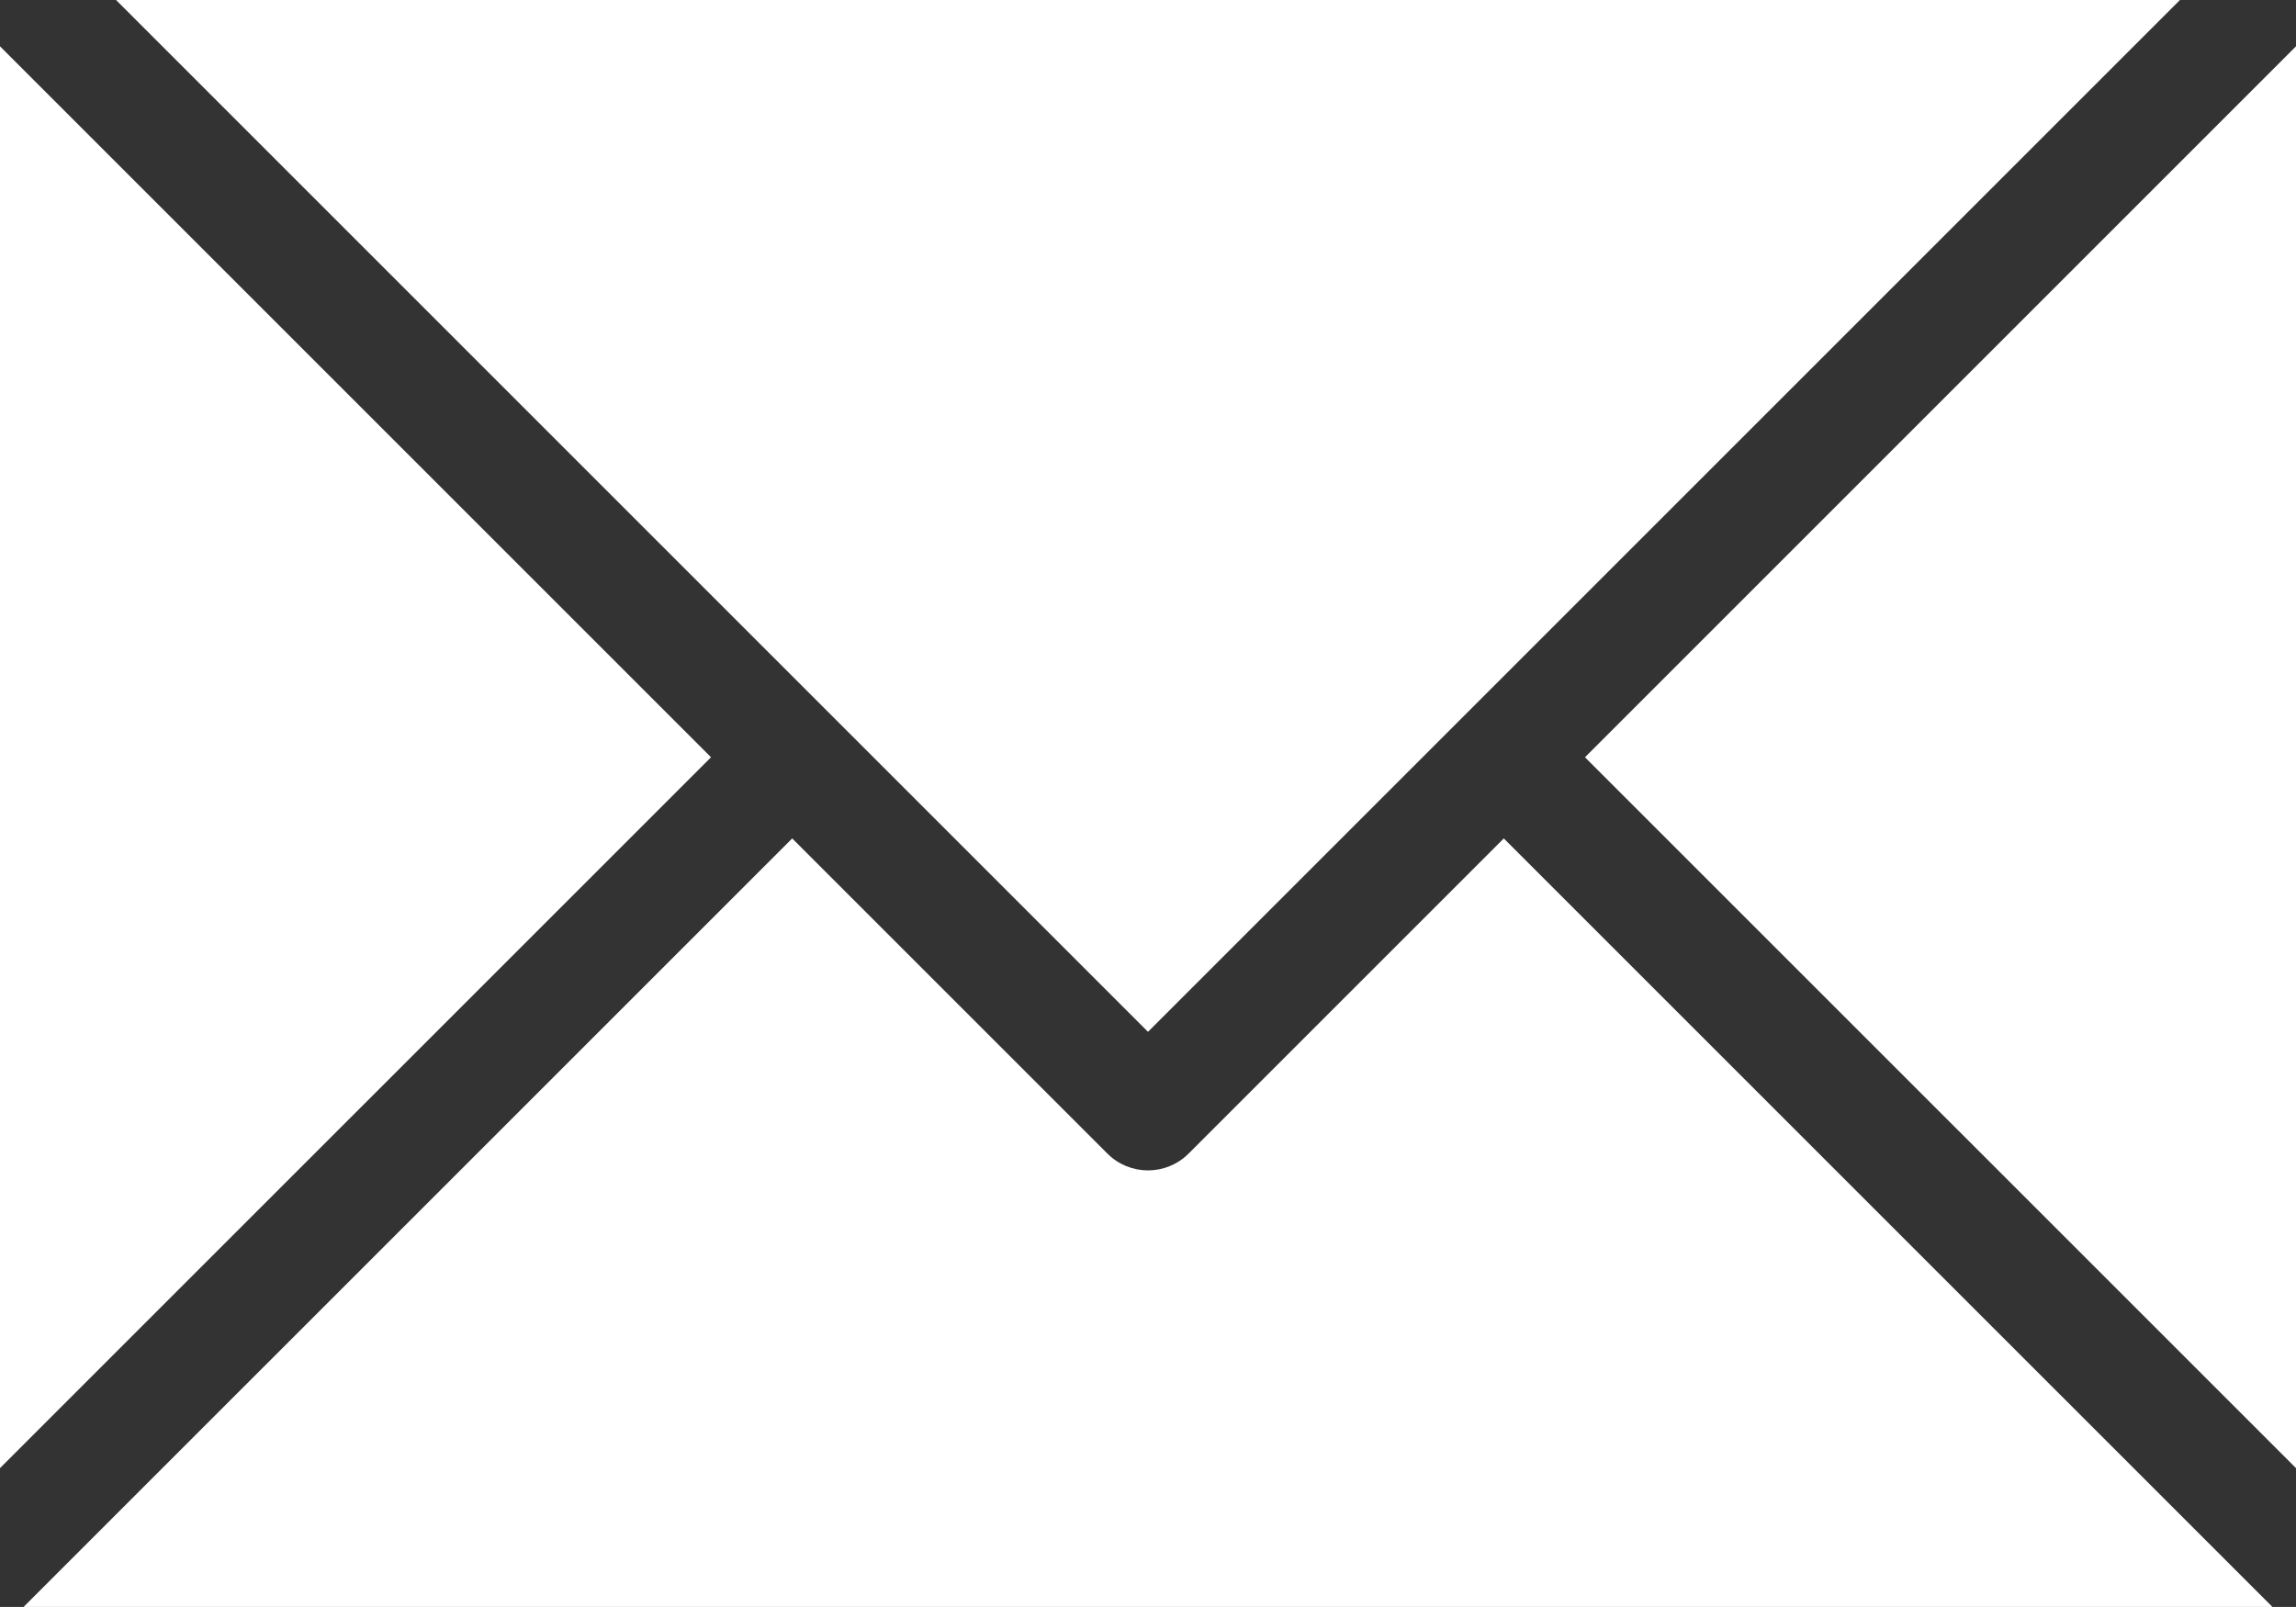
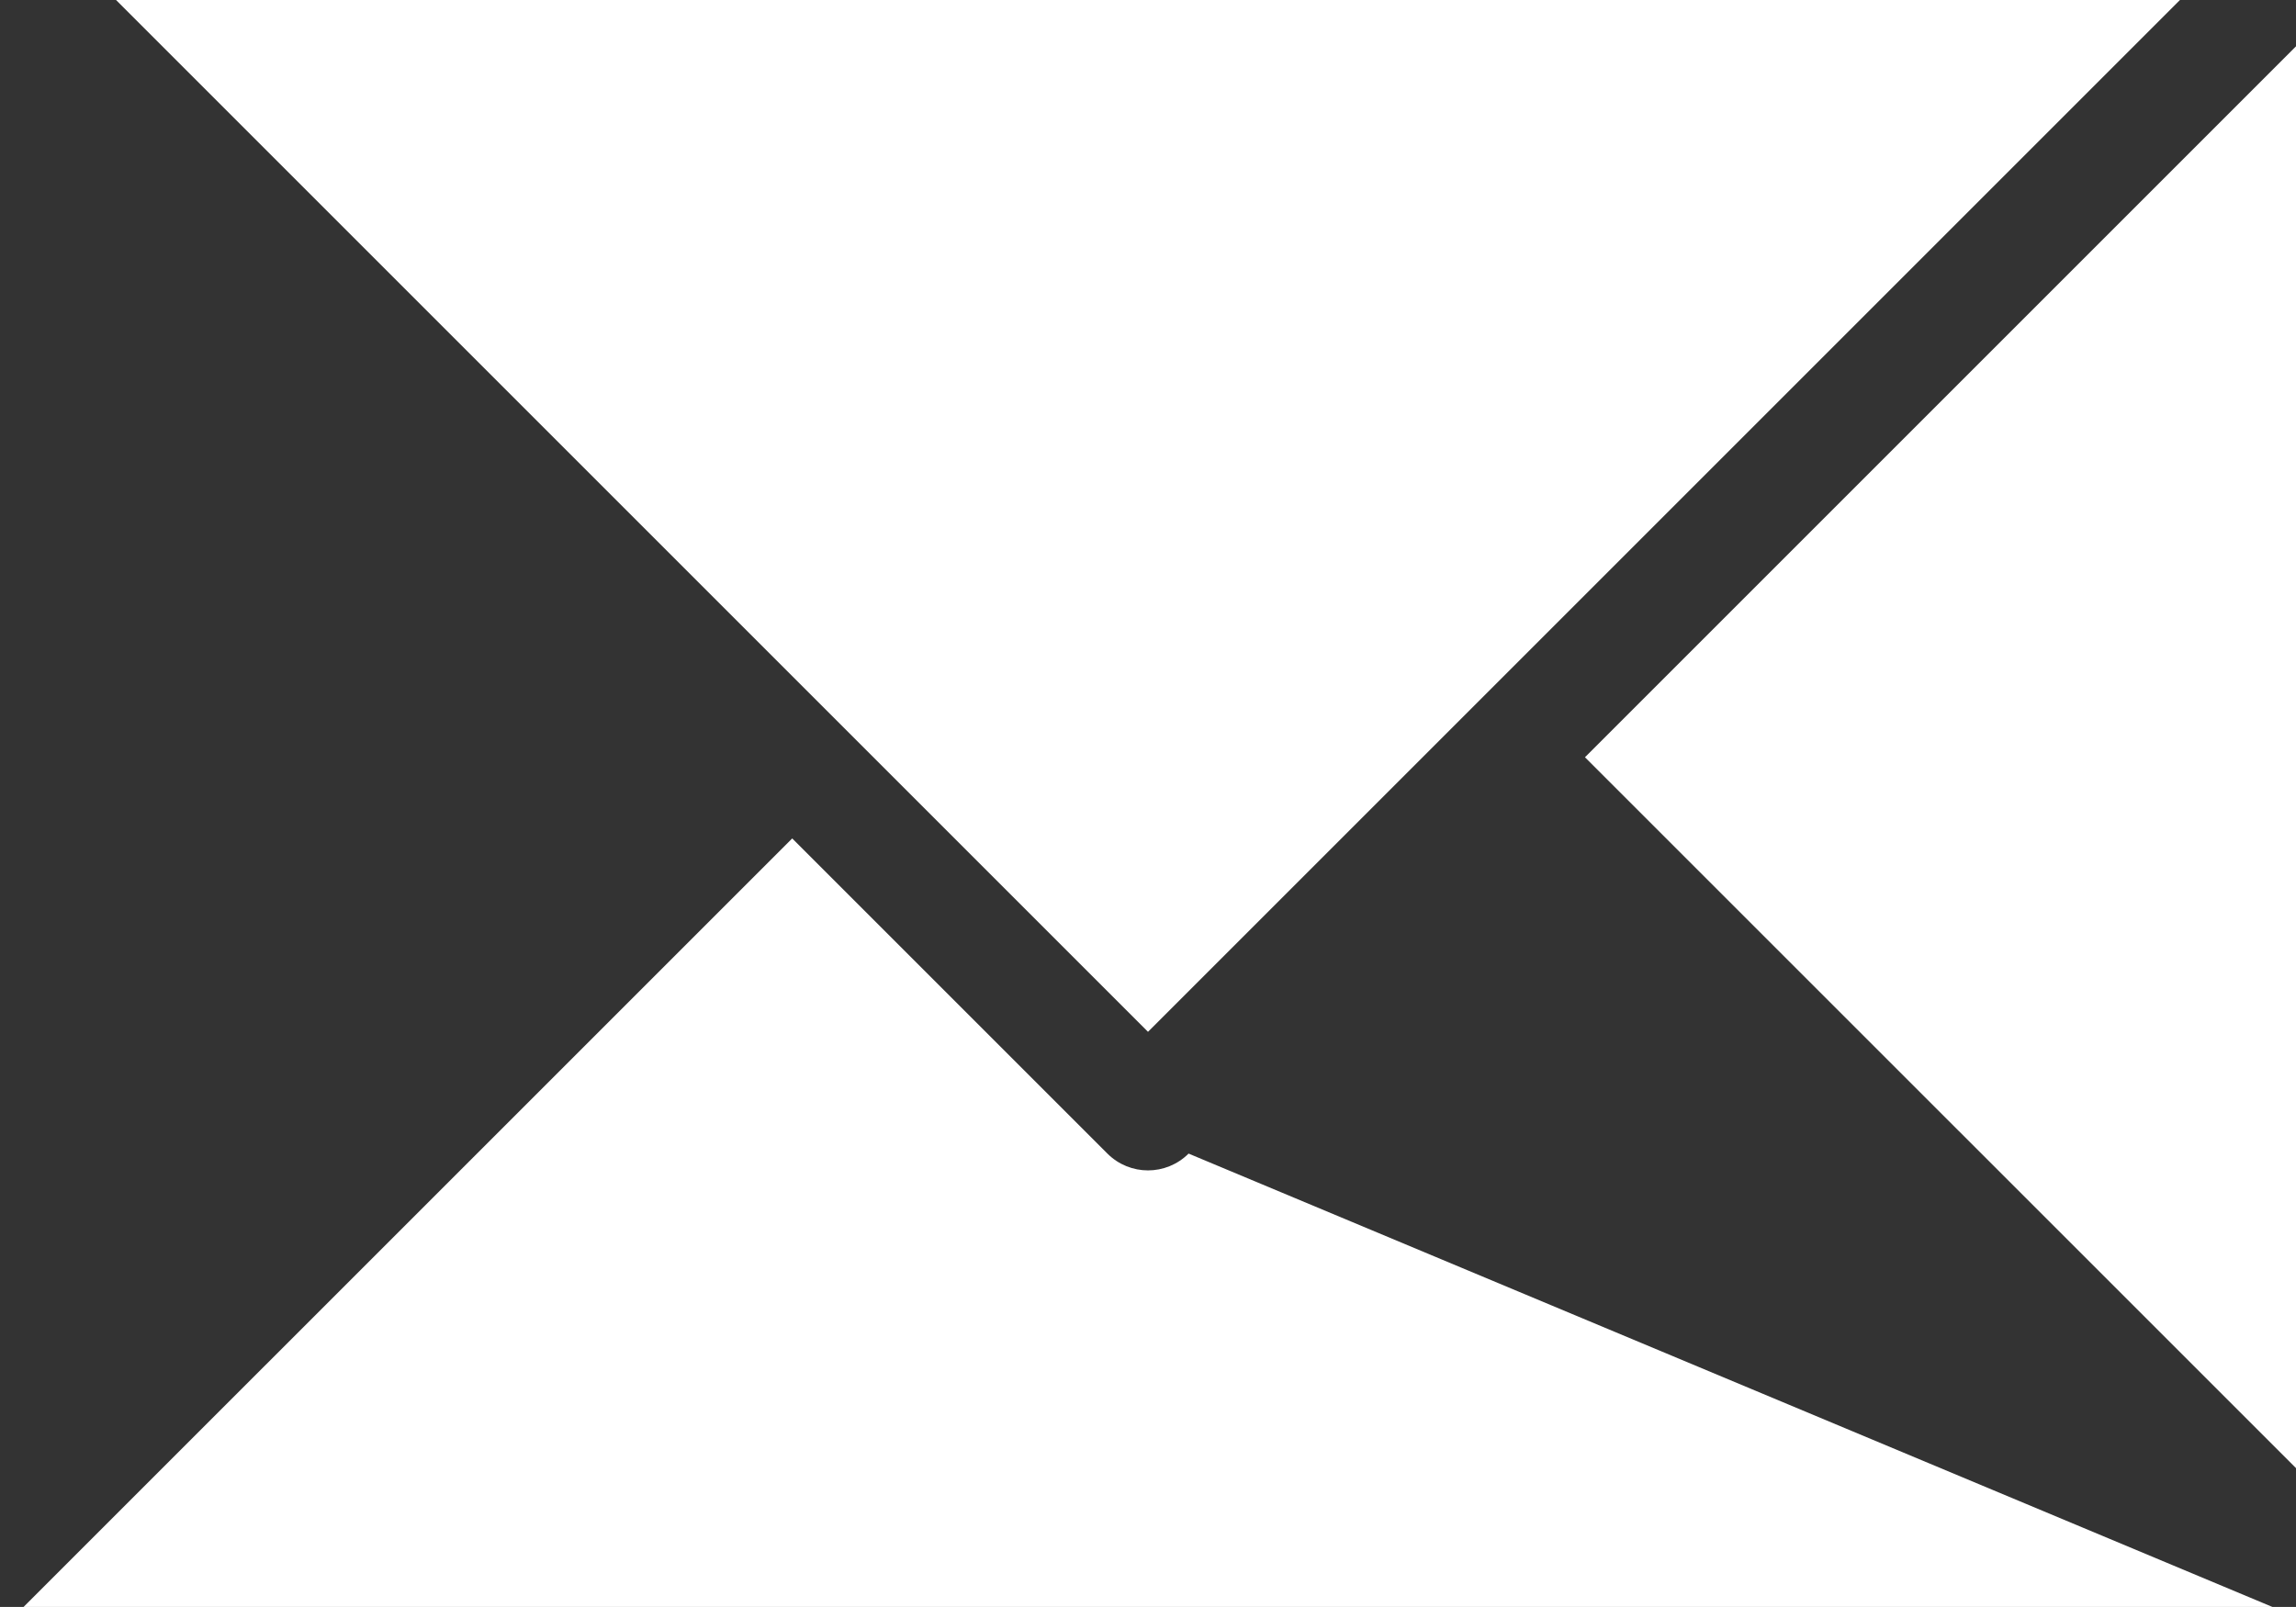
<svg xmlns="http://www.w3.org/2000/svg" version="1.1" id="Calque_1" x="0px" y="0px" width="509.1px" height="356.36px" viewBox="154.117 55.569 509.1 356.36" enable-background="new 154.117 55.569 509.1 356.36" xml:space="preserve">
  <rect x="154.117" y="55.569" width="509.1" height="356.36" fill="#333333" stroke="none" />
  <g>
    <polygon fill="#FFFFFF" points="663.217,65.839 663.217,381.139 505.557,223.5  " />
    <polygon fill="#FFFFFF" points="637.488,55.569 408.667,284.389 179.847,55.569  " />
-     <path fill="#FFFFFF" d="M657.998,411.93H159.336l170.44-170.43l69.89,69.889c4.98,4.971,13.02,4.971,18,0l69.89-69.889   L657.998,411.93z" />
-     <polygon fill="#FFFFFF" points="311.776,223.5 154.117,381.139 154.117,65.839  " />
+     <path fill="#FFFFFF" d="M657.998,411.93H159.336l170.44-170.43l69.89,69.889c4.98,4.971,13.02,4.971,18,0L657.998,411.93z" />
  </g>
</svg>